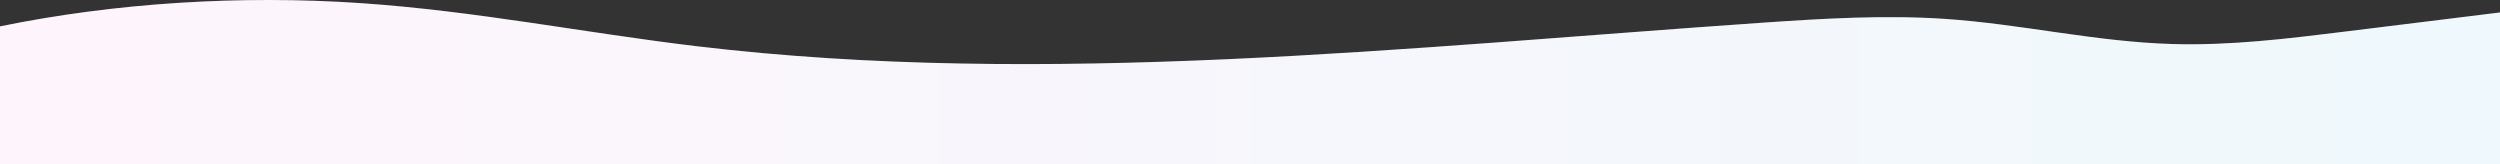
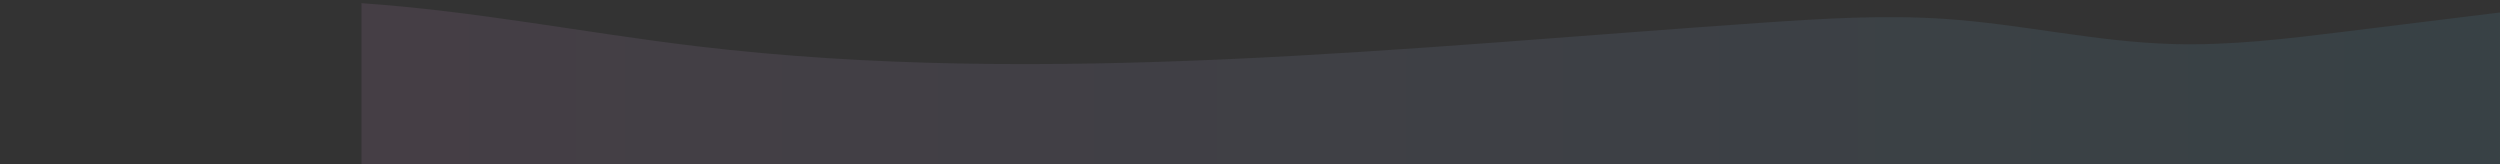
<svg xmlns="http://www.w3.org/2000/svg" width="1920" height="126" viewBox="0 0 1920 126" fill="none">
  <rect x="0" y="0" width="1920" height="126" fill="#333333" stroke="none" />
-   <path d="M1799.43 24.448C1756.58 29.734 1712.98 35.06 1668.96 33.828C1609.11 32.151 1552.93 18.485 1493.51 14.497C1447.43 11.402 1400.67 14.207 1354.6 17.365C1081.85 36.1 802.915 67.478 534.986 35.496C448.776 25.198 365.37 8.453 277.608 2.442C184.127 -3.964 87.461 2.337 0 20.258V126.002H1920V9.565L1799.43 24.448Z" fill="white" />
-   <path d="M1799.43 24.448C1756.58 29.734 1712.98 35.06 1668.96 33.828C1609.11 32.151 1552.93 18.485 1493.51 14.497C1447.43 11.402 1400.67 14.207 1354.6 17.365C1081.85 36.1 802.915 67.478 534.986 35.496C448.776 25.198 365.37 8.453 277.608 2.442C184.127 -3.964 87.461 2.337 0 20.258V126.002H1920V9.565L1799.43 24.448Z" fill="url(#paint0_linear_67_818)" fill-opacity="0.1" />
+   <path d="M1799.43 24.448C1756.58 29.734 1712.98 35.06 1668.96 33.828C1609.11 32.151 1552.93 18.485 1493.51 14.497C1447.43 11.402 1400.67 14.207 1354.6 17.365C1081.85 36.1 802.915 67.478 534.986 35.496C448.776 25.198 365.37 8.453 277.608 2.442V126.002H1920V9.565L1799.43 24.448Z" fill="url(#paint0_linear_67_818)" fill-opacity="0.1" />
  <defs>
    <linearGradient id="paint0_linear_67_818" x1="0" y1="63.002" x2="1920" y2="63.002" gradientUnits="userSpaceOnUse">
      <stop stop-color="#FF9CE2" />
      <stop offset="1" stop-color="#5FC3E4" />
    </linearGradient>
  </defs>
</svg>